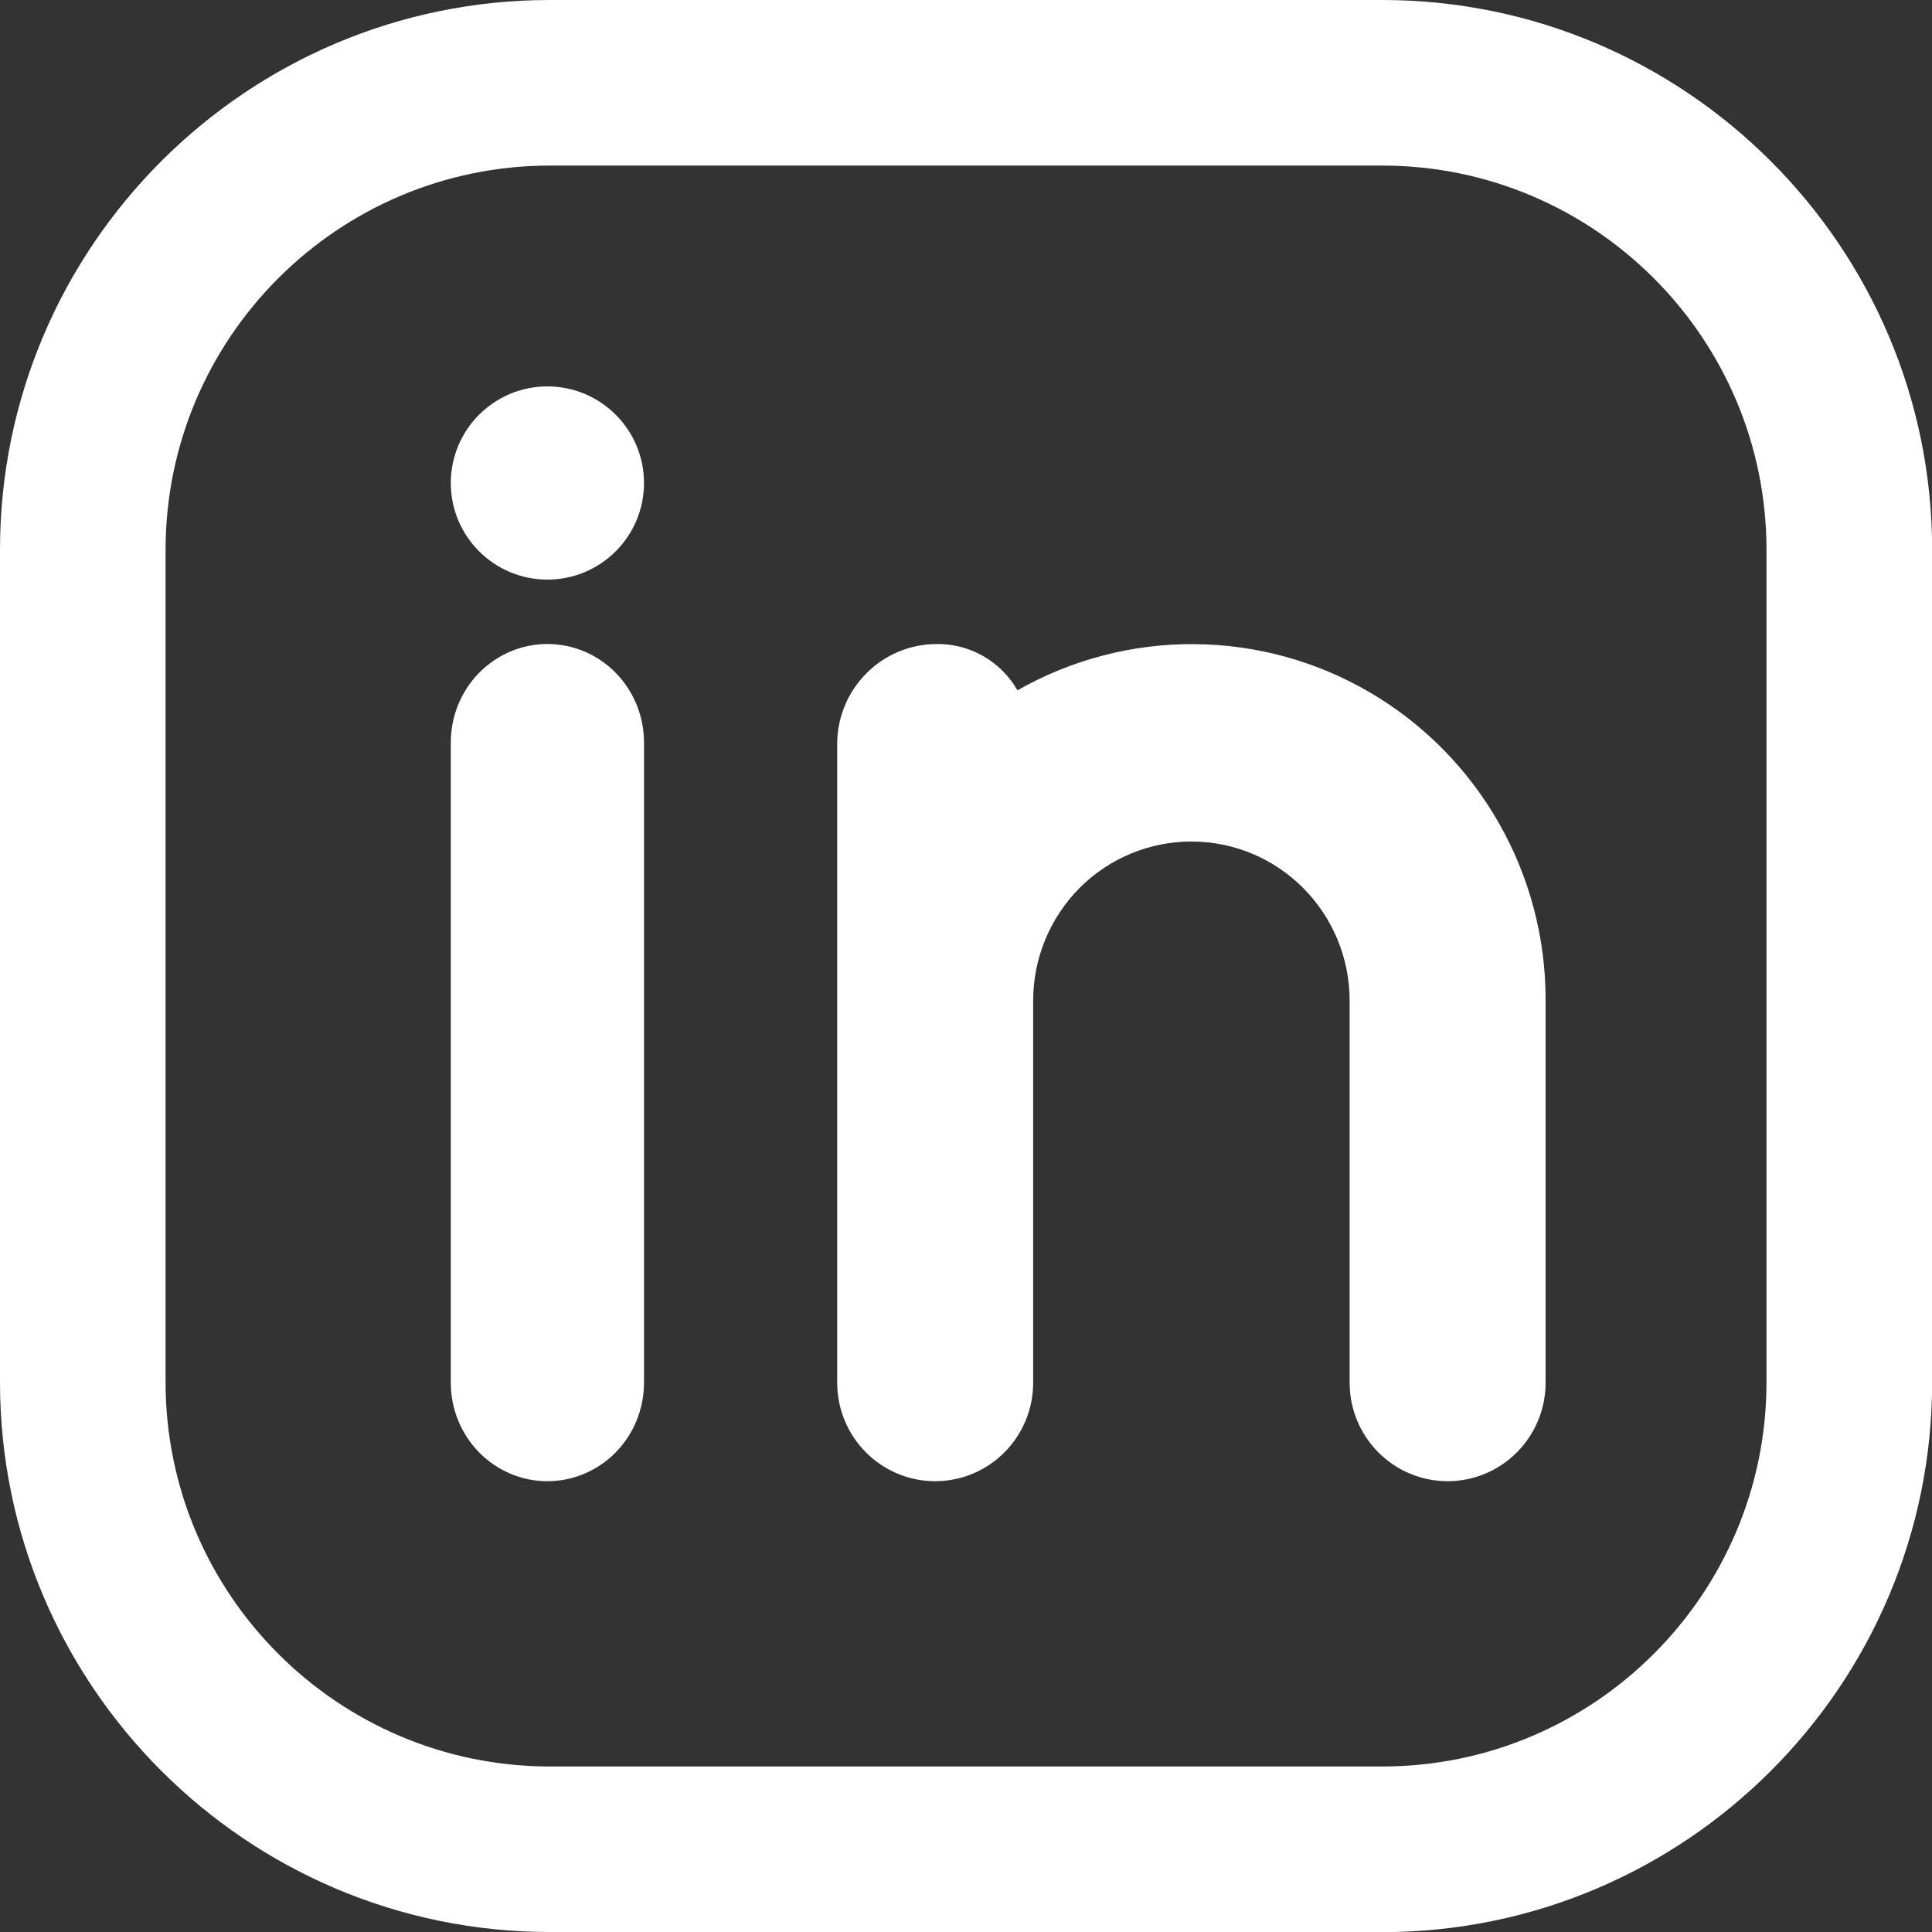
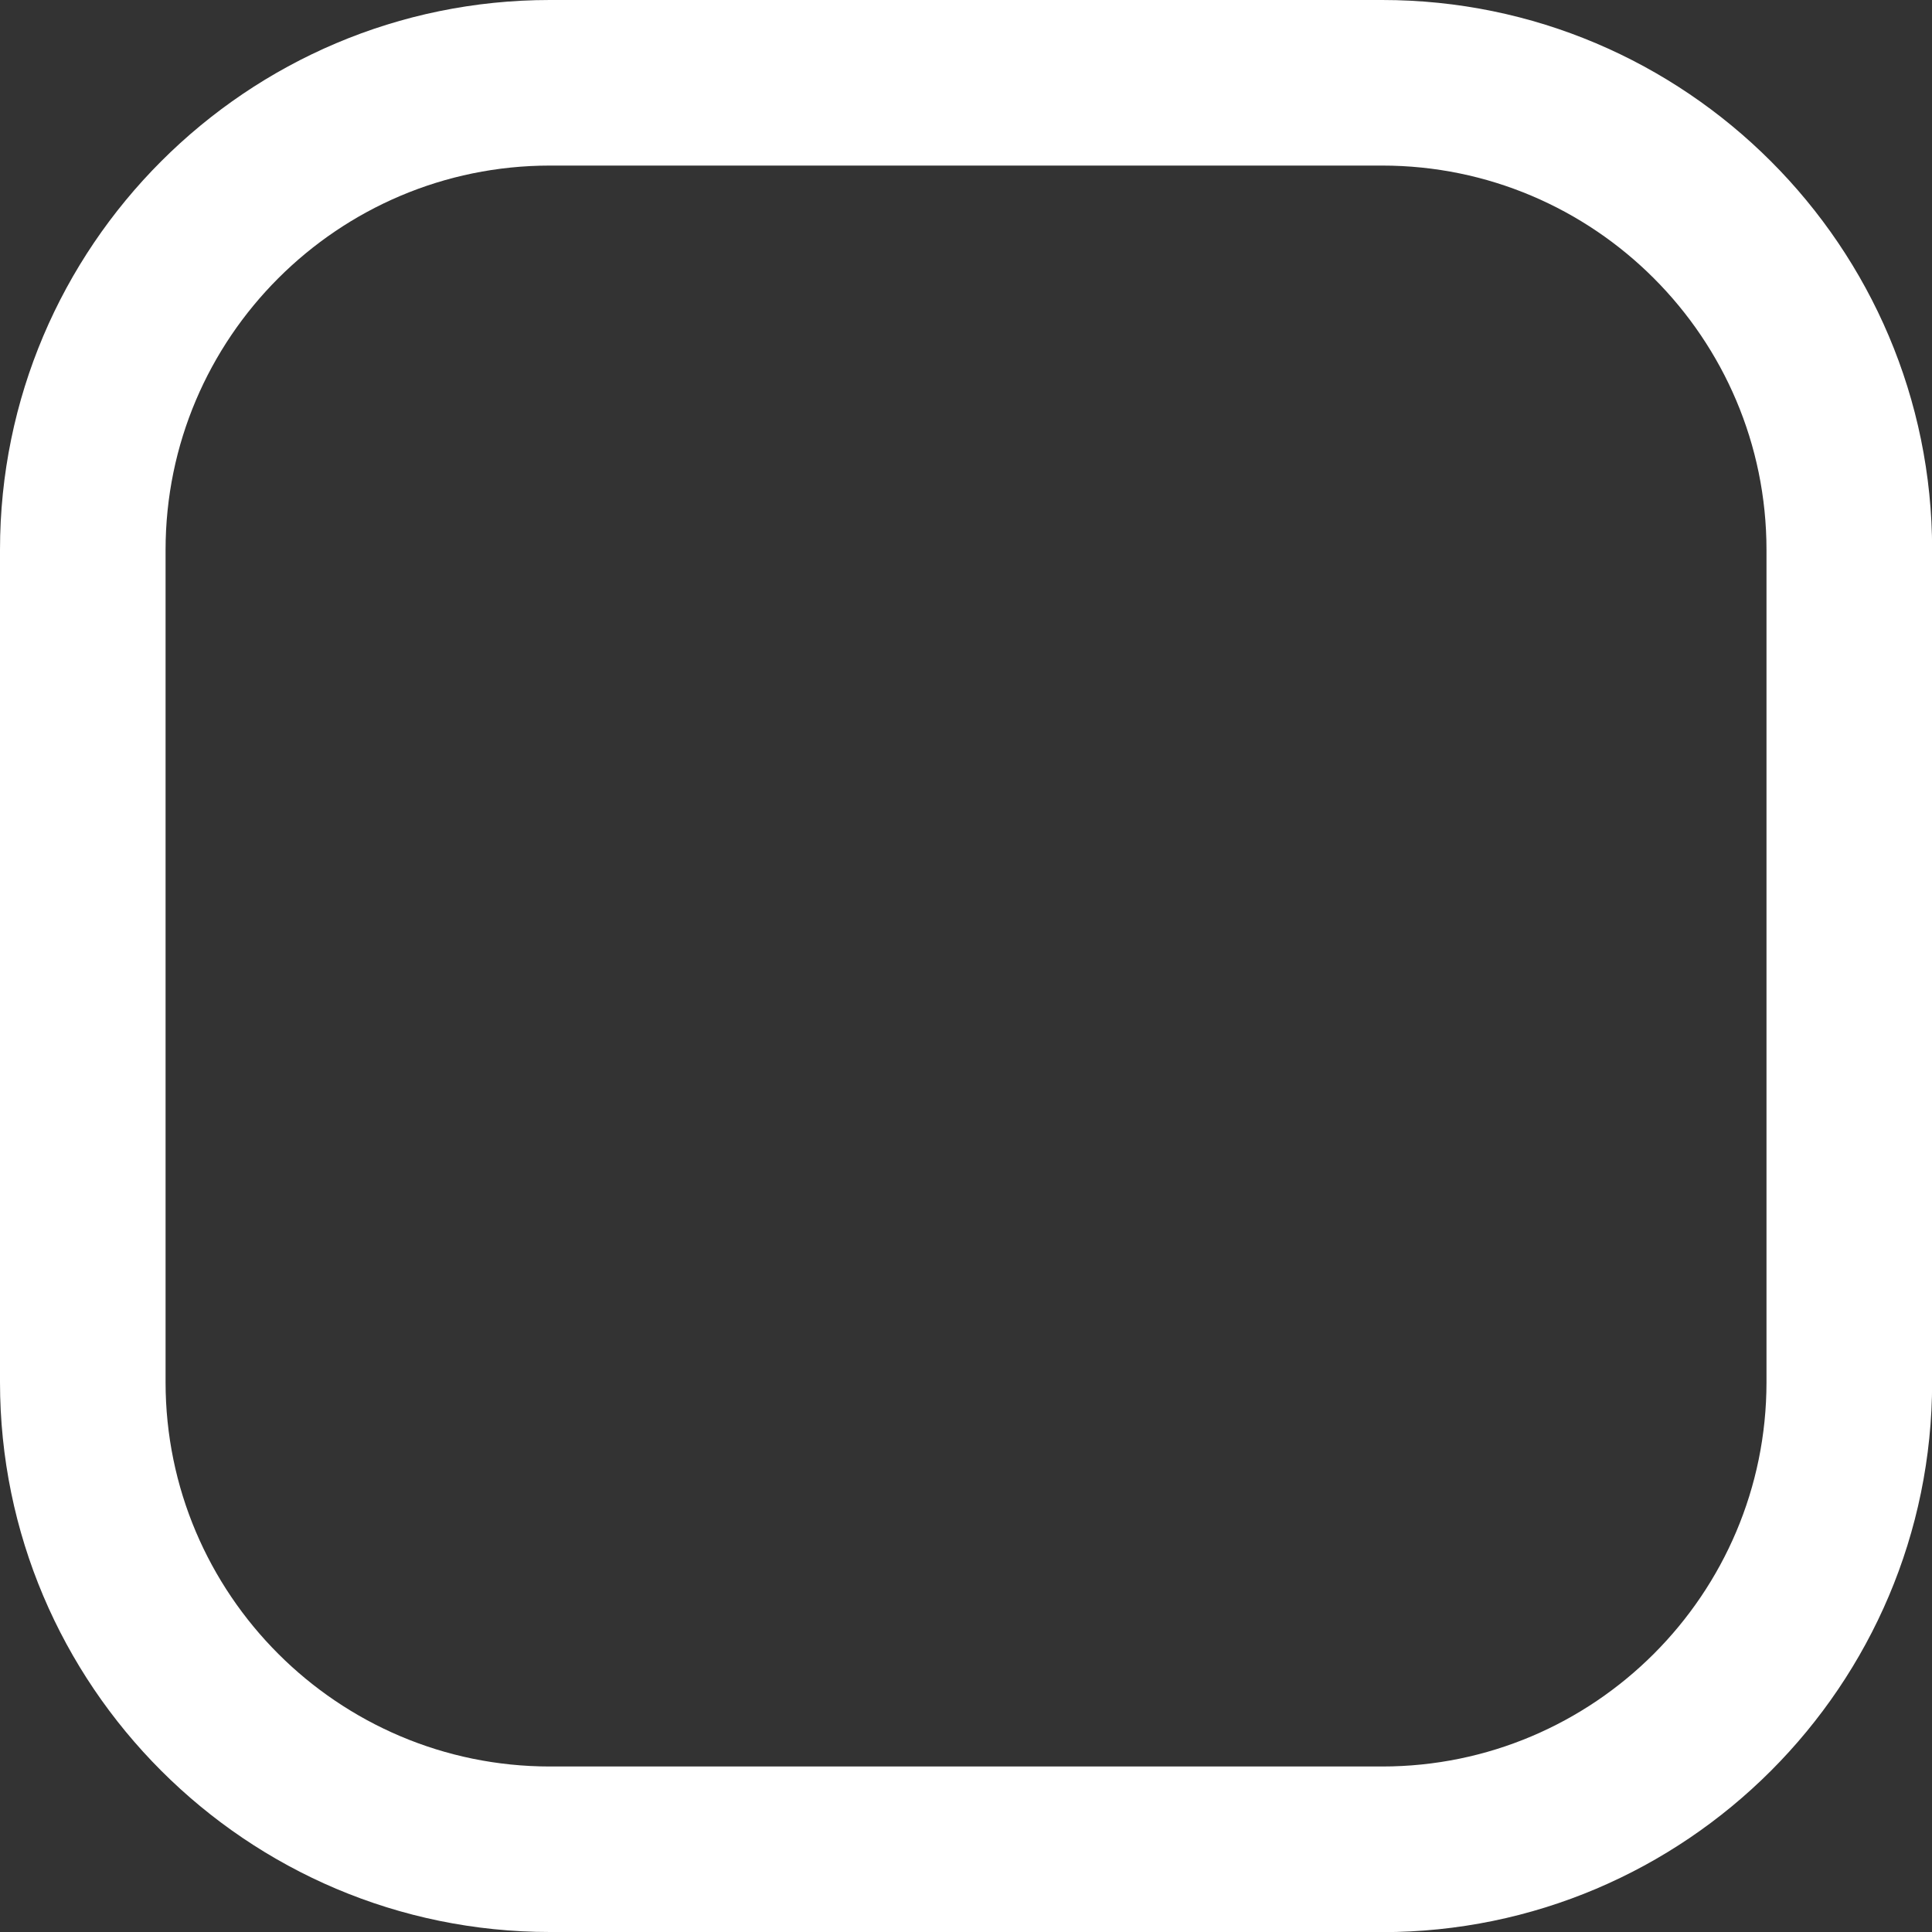
<svg xmlns="http://www.w3.org/2000/svg" width="30" height="30" viewBox="0 0 30 30" fill="none">
  <rect x="0" y="0" width="30" height="30" fill="#333333" stroke="none" />
-   <path d="M21.461 30H8.539C3.831 30 0 26.17 0 21.461V8.539C0 3.83 3.83 0 8.539 0H21.463C26.17 0 30.002 3.83 30.002 8.539V21.463C30.002 26.17 26.172 30.002 21.463 30.002L21.461 30ZM8.539 2.571C5.249 2.571 2.571 5.247 2.571 8.539V21.463C2.571 24.753 5.247 27.43 8.539 27.43H21.463C24.753 27.43 27.43 24.755 27.43 21.463V8.539C27.43 5.249 24.755 2.571 21.463 2.571H8.539Z" fill="white" />
-   <path d="M7 11.529C7 11.124 7.158 10.735 7.439 10.448C7.721 10.161 8.102 10 8.5 10C8.898 10 9.279 10.161 9.561 10.448C9.842 10.735 10 11.124 10 11.529V21.471C10 21.876 9.842 22.265 9.561 22.552C9.279 22.839 8.898 23 8.5 23C8.102 23 7.721 22.839 7.439 22.552C7.158 22.265 7 21.876 7 21.471V11.529Z" fill="white" />
-   <path d="M8.5 9C9.328 9 10 8.328 10 7.5C10 6.672 9.328 6 8.5 6C7.672 6 7 6.672 7 7.5C7 8.328 7.672 9 8.5 9Z" fill="white" />
-   <path d="M24 15.537V21.471C24 21.876 23.84 22.265 23.554 22.552C23.269 22.839 22.882 23 22.479 23C22.075 23 21.688 22.839 21.403 22.552C21.117 22.265 20.957 21.876 20.957 21.471V15.537C20.957 14.882 20.698 14.254 20.237 13.79C19.777 13.327 19.152 13.067 18.5 13.067C17.848 13.067 17.223 13.327 16.762 13.79C16.302 14.254 16.043 14.882 16.043 15.537V21.471C16.043 21.876 15.883 22.265 15.597 22.552C15.312 22.839 14.925 23 14.521 23C14.118 23 13.731 22.839 13.446 22.552C13.16 22.265 13 21.876 13 21.471V11.53C13.006 11.126 13.169 10.741 13.453 10.456C13.736 10.17 14.12 10.007 14.521 10.001C14.779 9.993 15.034 10.056 15.259 10.183C15.484 10.31 15.671 10.495 15.799 10.719C16.636 10.243 17.582 9.995 18.544 10.002C19.506 10.008 20.449 10.268 21.279 10.756C22.109 11.244 22.797 11.942 23.275 12.781C23.753 13.62 24.003 14.57 24 15.537Z" fill="white" />
+   <path d="M21.461 30H8.539C3.831 30 0 26.17 0 21.461V8.539C0 3.83 3.83 0 8.539 0H21.463C26.17 0 30.002 3.83 30.002 8.539V21.463C30.002 26.17 26.172 30.002 21.463 30.002L21.461 30M8.539 2.571C5.249 2.571 2.571 5.247 2.571 8.539V21.463C2.571 24.753 5.247 27.43 8.539 27.43H21.463C24.753 27.43 27.43 24.755 27.43 21.463V8.539C27.43 5.249 24.755 2.571 21.463 2.571H8.539Z" fill="white" />
</svg>